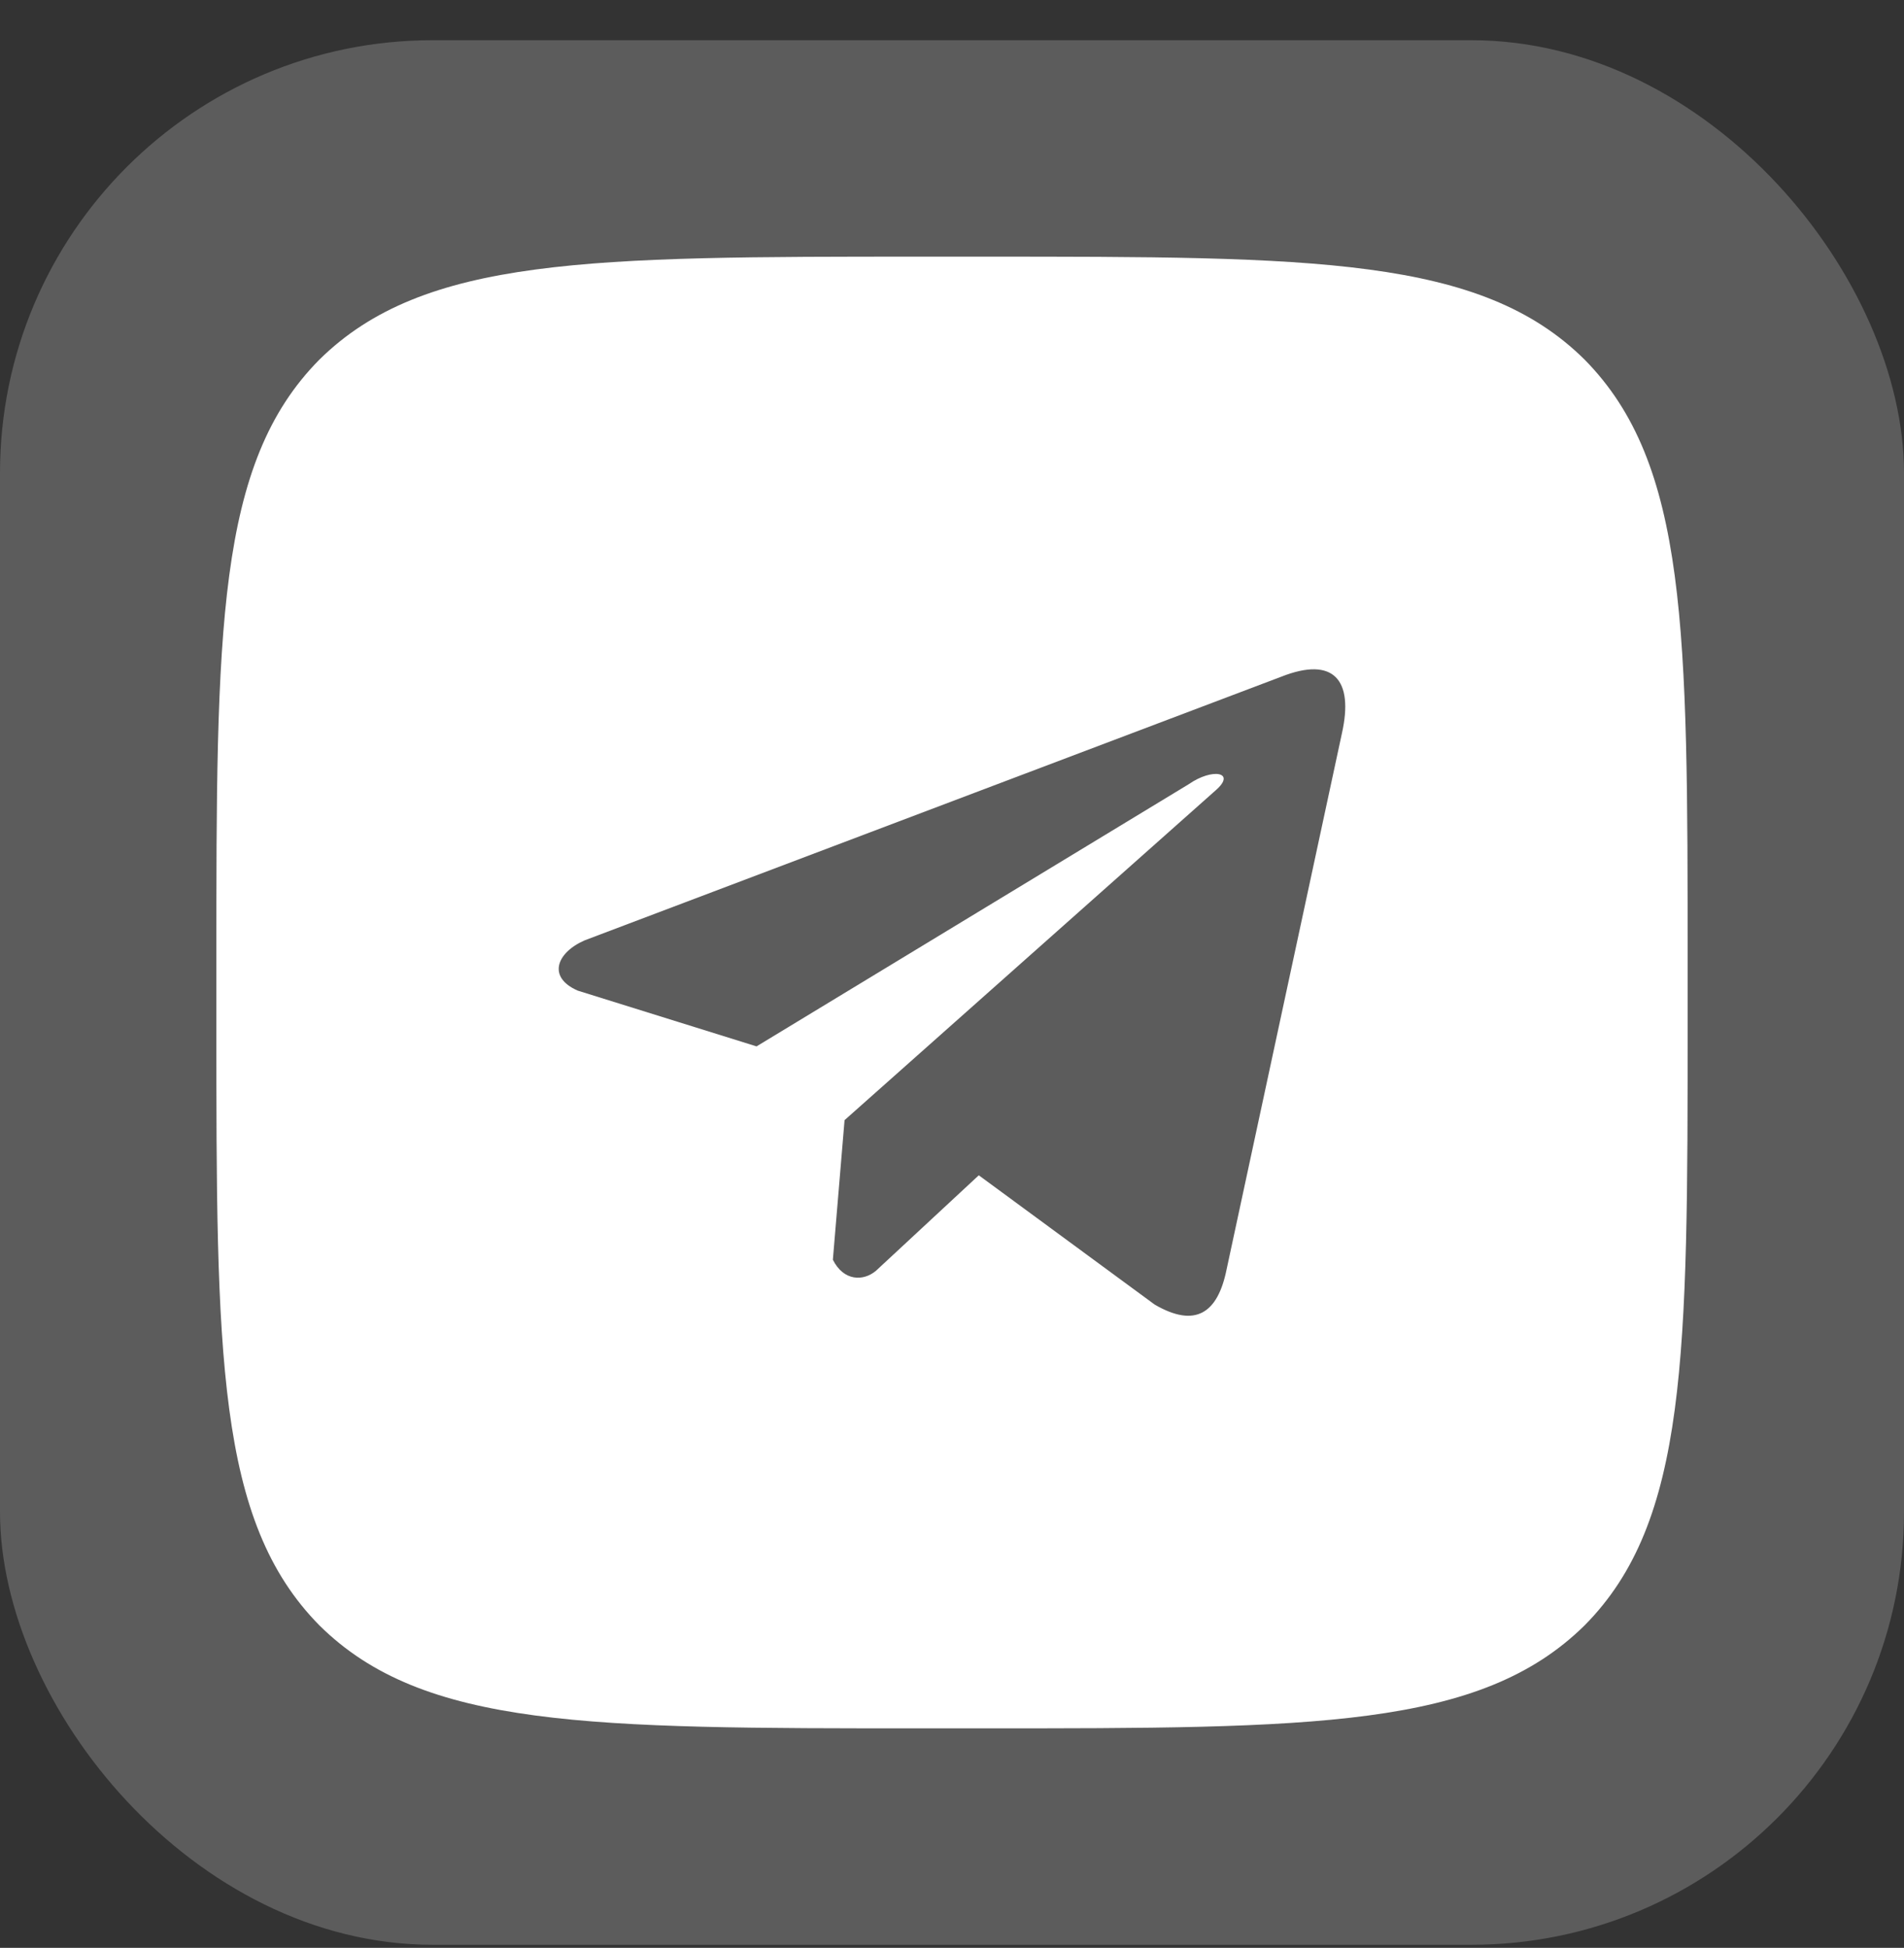
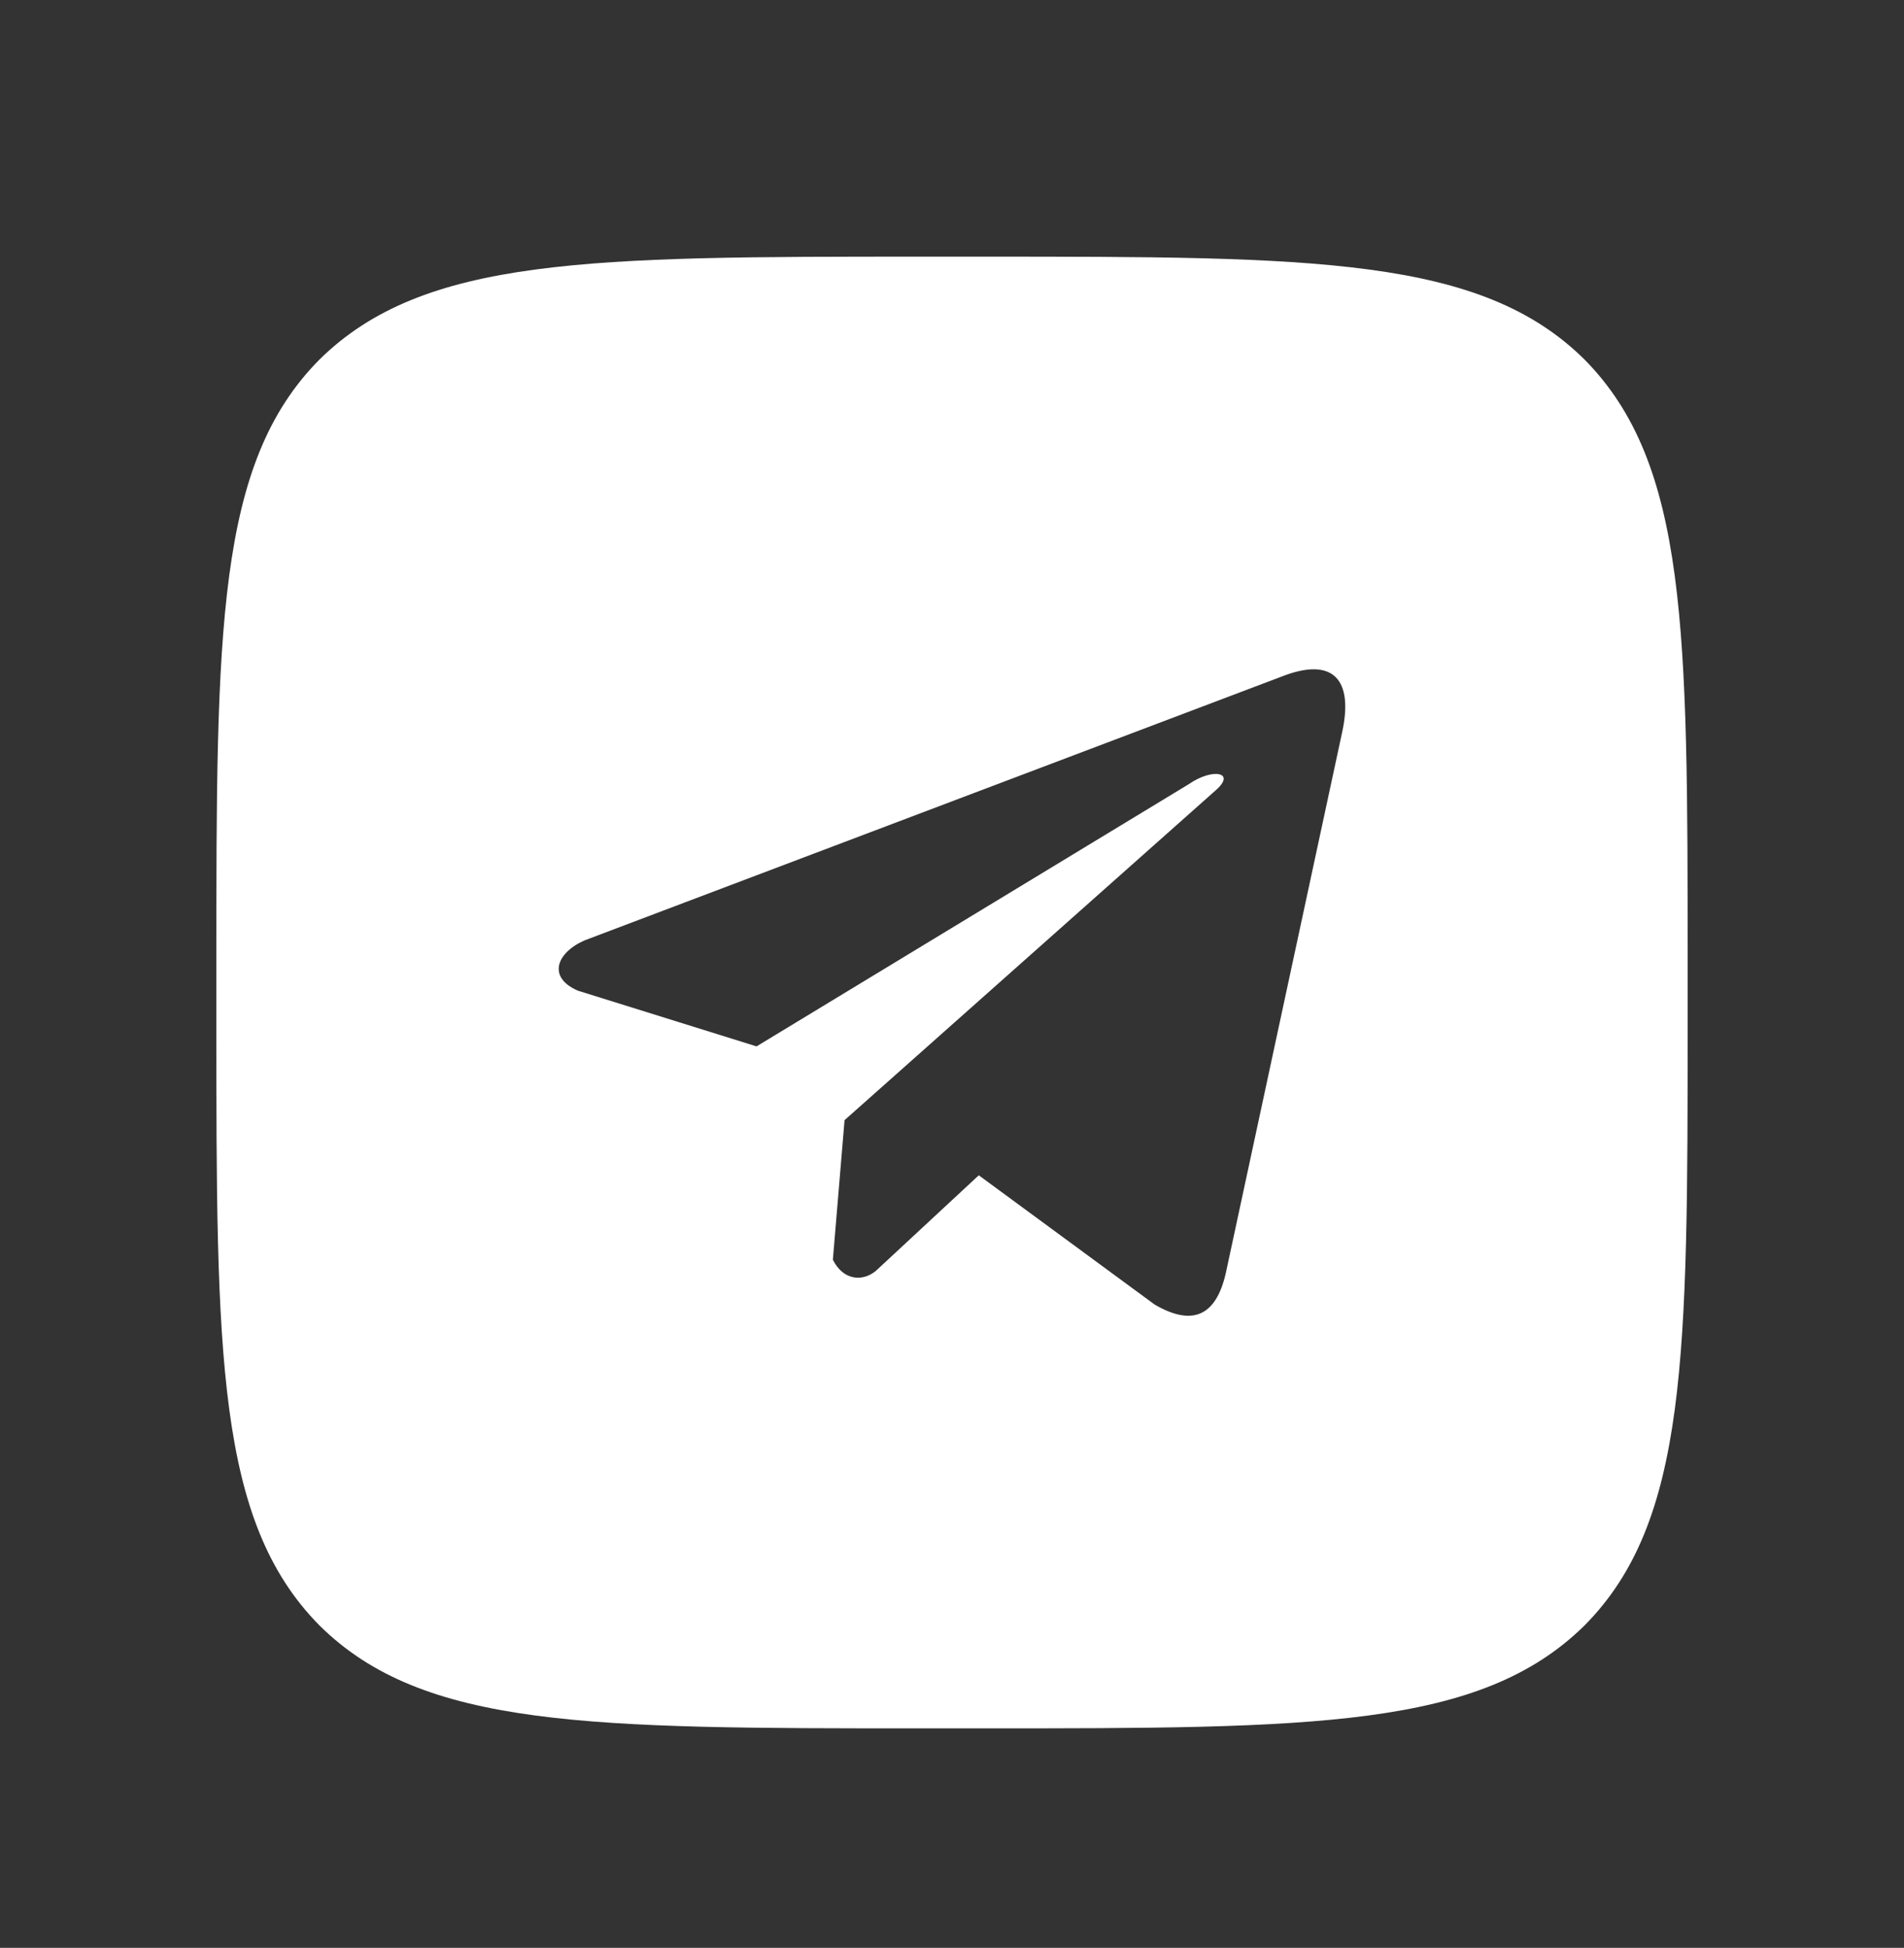
<svg xmlns="http://www.w3.org/2000/svg" width="44" height="45" viewBox="0 0 44 45" fill="none">
  <rect x="0" y="0" width="44" height="45" fill="#333333" stroke="none" />
-   <rect y="0.929" width="44" height="44" rx="10" fill="white" fill-opacity="0.2" />
  <path fill-rule="evenodd" clip-rule="evenodd" d="M5 22.249C5 14.554 5 10.712 7.38 8.309C9.794 5.929 13.636 5.929 21.32 5.929H22.68C30.375 5.929 34.217 5.929 36.62 8.309C39 10.723 39 14.565 39 22.249V23.609C39 31.305 39 35.147 36.62 37.549C34.206 39.929 30.364 39.929 22.68 39.929H21.32C13.625 39.929 9.783 39.929 7.38 37.549C5 35.135 5 31.293 5 23.609V22.249ZM13.509 21.725L29.613 15.632C30.816 15.158 31.288 15.703 31.011 16.94L28.345 29.329C28.142 30.334 27.628 30.688 26.684 30.139L22.619 27.152L20.245 29.356C19.954 29.604 19.497 29.602 19.247 29.103L19.517 25.878L28.096 18.256C28.576 17.837 28.018 17.736 27.472 18.116L17.483 24.174L13.352 22.886C12.642 22.577 12.861 22.009 13.509 21.725Z" fill="white" />
</svg>